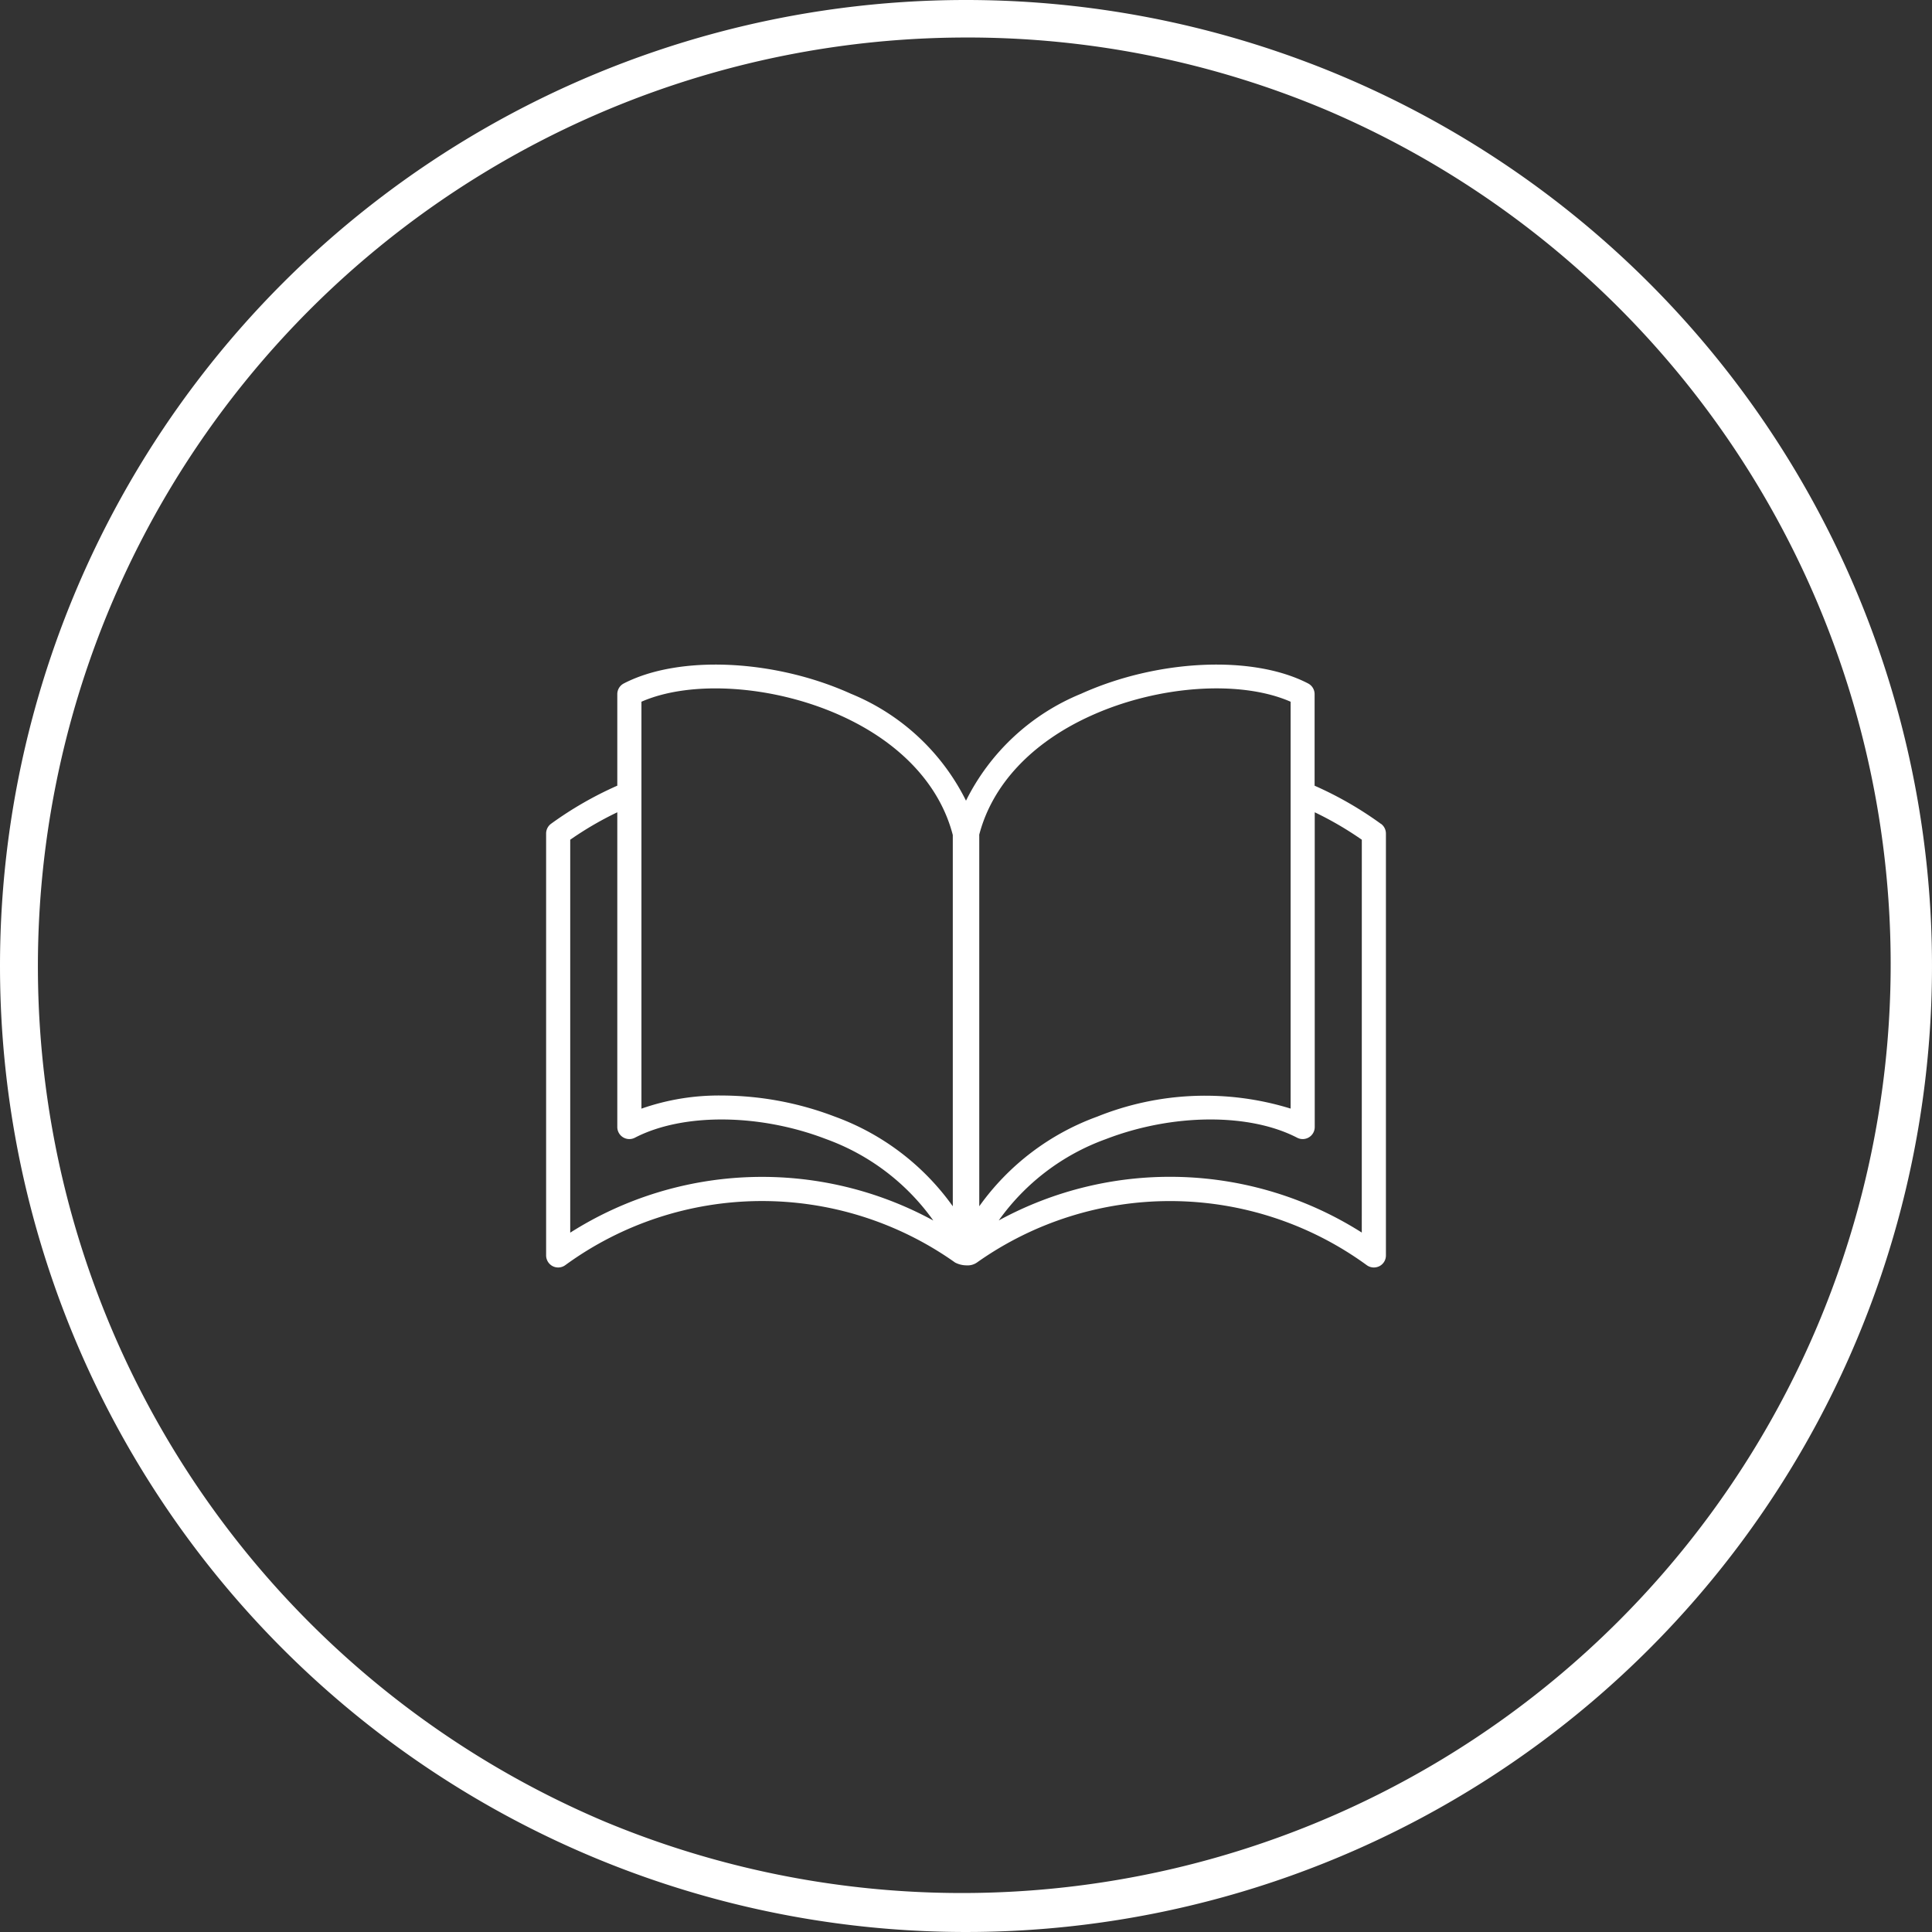
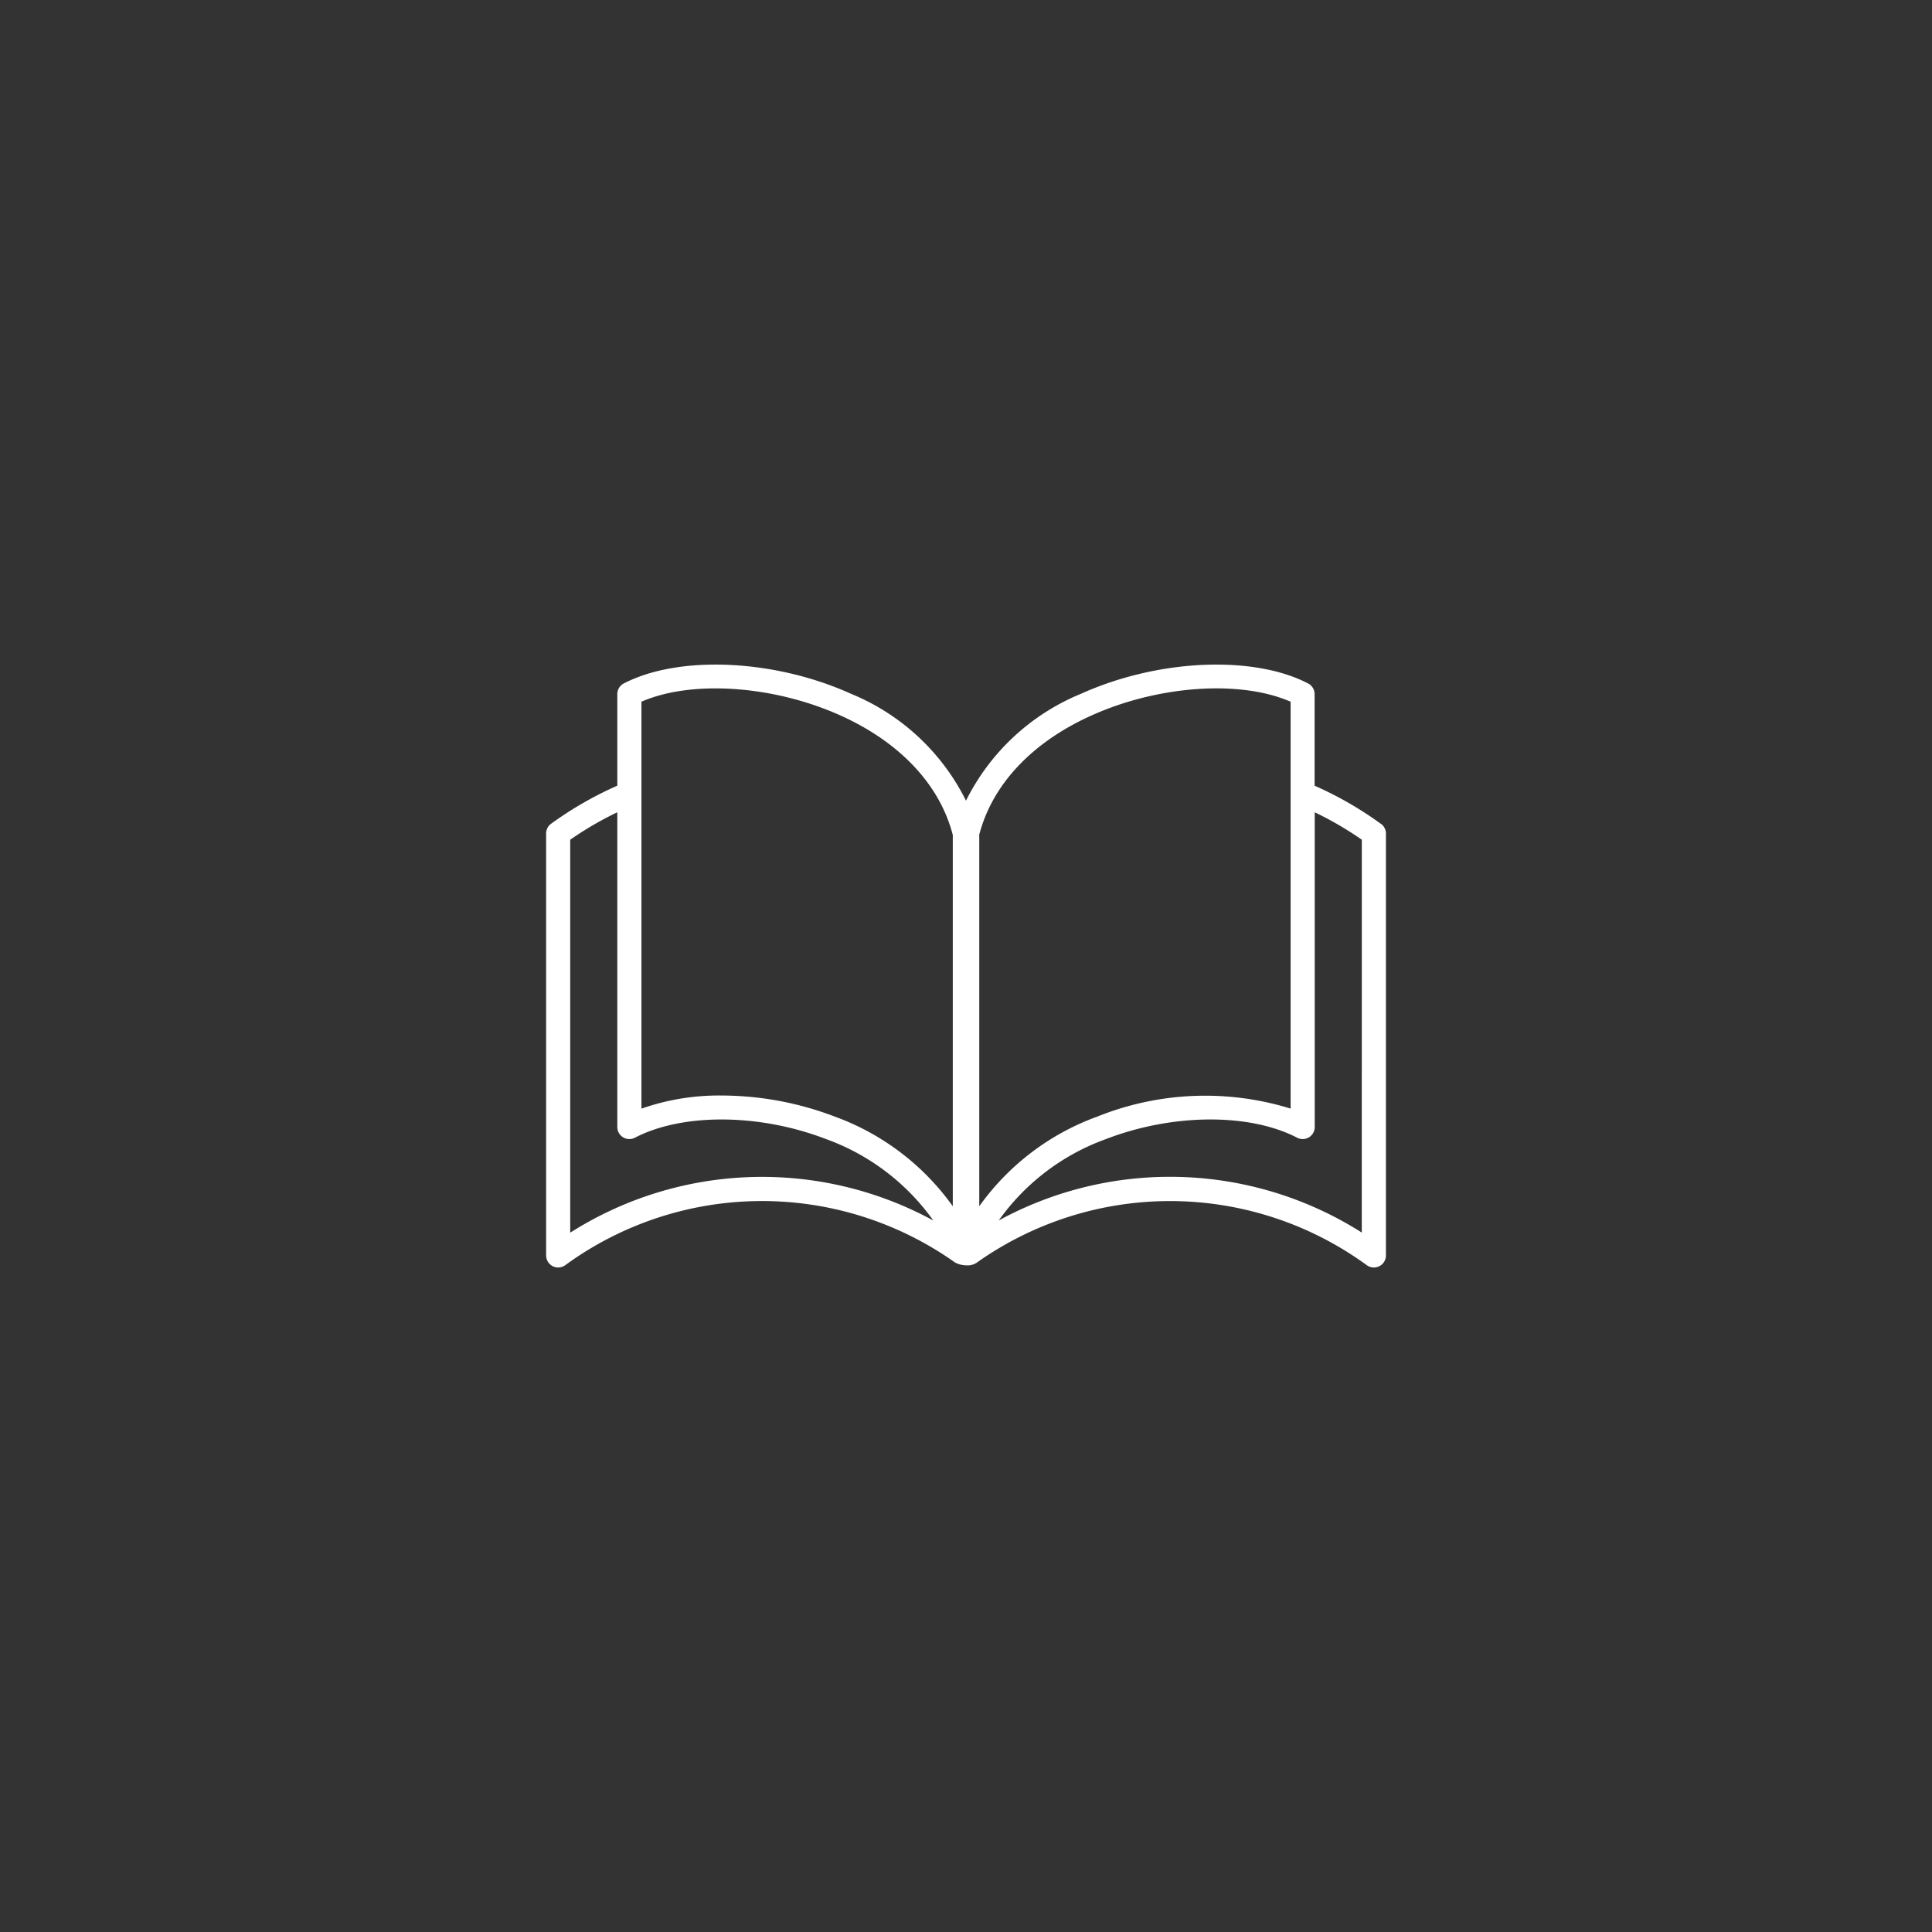
<svg xmlns="http://www.w3.org/2000/svg" width="103" height="103" viewBox="0 0 103 103">
  <rect x="0" y="0" width="103" height="103" fill="#333333" stroke="none" />
  <g transform="translate(0 0)">
-     <path d="M51.5,2A49.514,49.514,0,0,0,32.233,97.111,49.514,49.514,0,0,0,70.767,5.889,49.189,49.189,0,0,0,51.5,2m0-2A51.5,51.5,0,1,1,0,51.5,51.5,51.5,0,0,1,51.5,0Z" fill="#fff" />
-   </g>
+     </g>
  <path d="M44.5,8.488a19.183,19.183,0,0,0-3.53-2.03V1.576a.642.642,0,0,0-.346-.569C37.687-.519,32.6-.288,28.52,1.556a11.871,11.871,0,0,0-6.135,5.7,11.863,11.863,0,0,0-6.135-5.7C12.174-.288,7.082-.519,4.141,1.007a.64.64,0,0,0-.346.569v4.88a19.249,19.249,0,0,0-3.53,2.03A.643.643,0,0,0,0,9.006V31.5a.648.648,0,0,0,.35.573.645.645,0,0,0,.67-.053,17.8,17.8,0,0,1,20.785-.14,1.34,1.34,0,0,0,.621.15.864.864,0,0,0,.54-.15,17.808,17.808,0,0,1,20.785.14.647.647,0,0,0,.378.123.669.669,0,0,0,.293-.069.64.64,0,0,0,.35-.573V9.008a.643.643,0,0,0-.265-.52Zm-21.414.6c.69-2.676,2.8-4.933,5.961-6.361C32.637,1.1,37.025.811,39.691,1.981V23.672a15.425,15.425,0,0,0-10.312.429,13.288,13.288,0,0,0-6.287,4.779V9.087ZM5.08,1.981c2.666-1.17,7.054-.878,10.64.745,3.157,1.429,5.269,3.684,5.961,6.361V28.88A13.3,13.3,0,0,0,15.393,24.1a17.008,17.008,0,0,0-6.026-1.125,12.477,12.477,0,0,0-4.285.7V1.981Zm-3.795,28.3V9.338a17.843,17.843,0,0,1,2.51-1.463V24.654a.642.642,0,0,0,.937.571c2.552-1.324,6.649-1.293,10.2.075a12.034,12.034,0,0,1,5.71,4.339,19.074,19.074,0,0,0-19.354.646Zm42.2,0a19.074,19.074,0,0,0-19.354-.646A12.009,12.009,0,0,1,29.84,25.3c3.548-1.368,7.645-1.4,10.2-.075a.642.642,0,0,0,.937-.571V7.875a17.956,17.956,0,0,1,2.51,1.463Z" transform="translate(29.115 35.43)" fill="#fff" />
</svg>